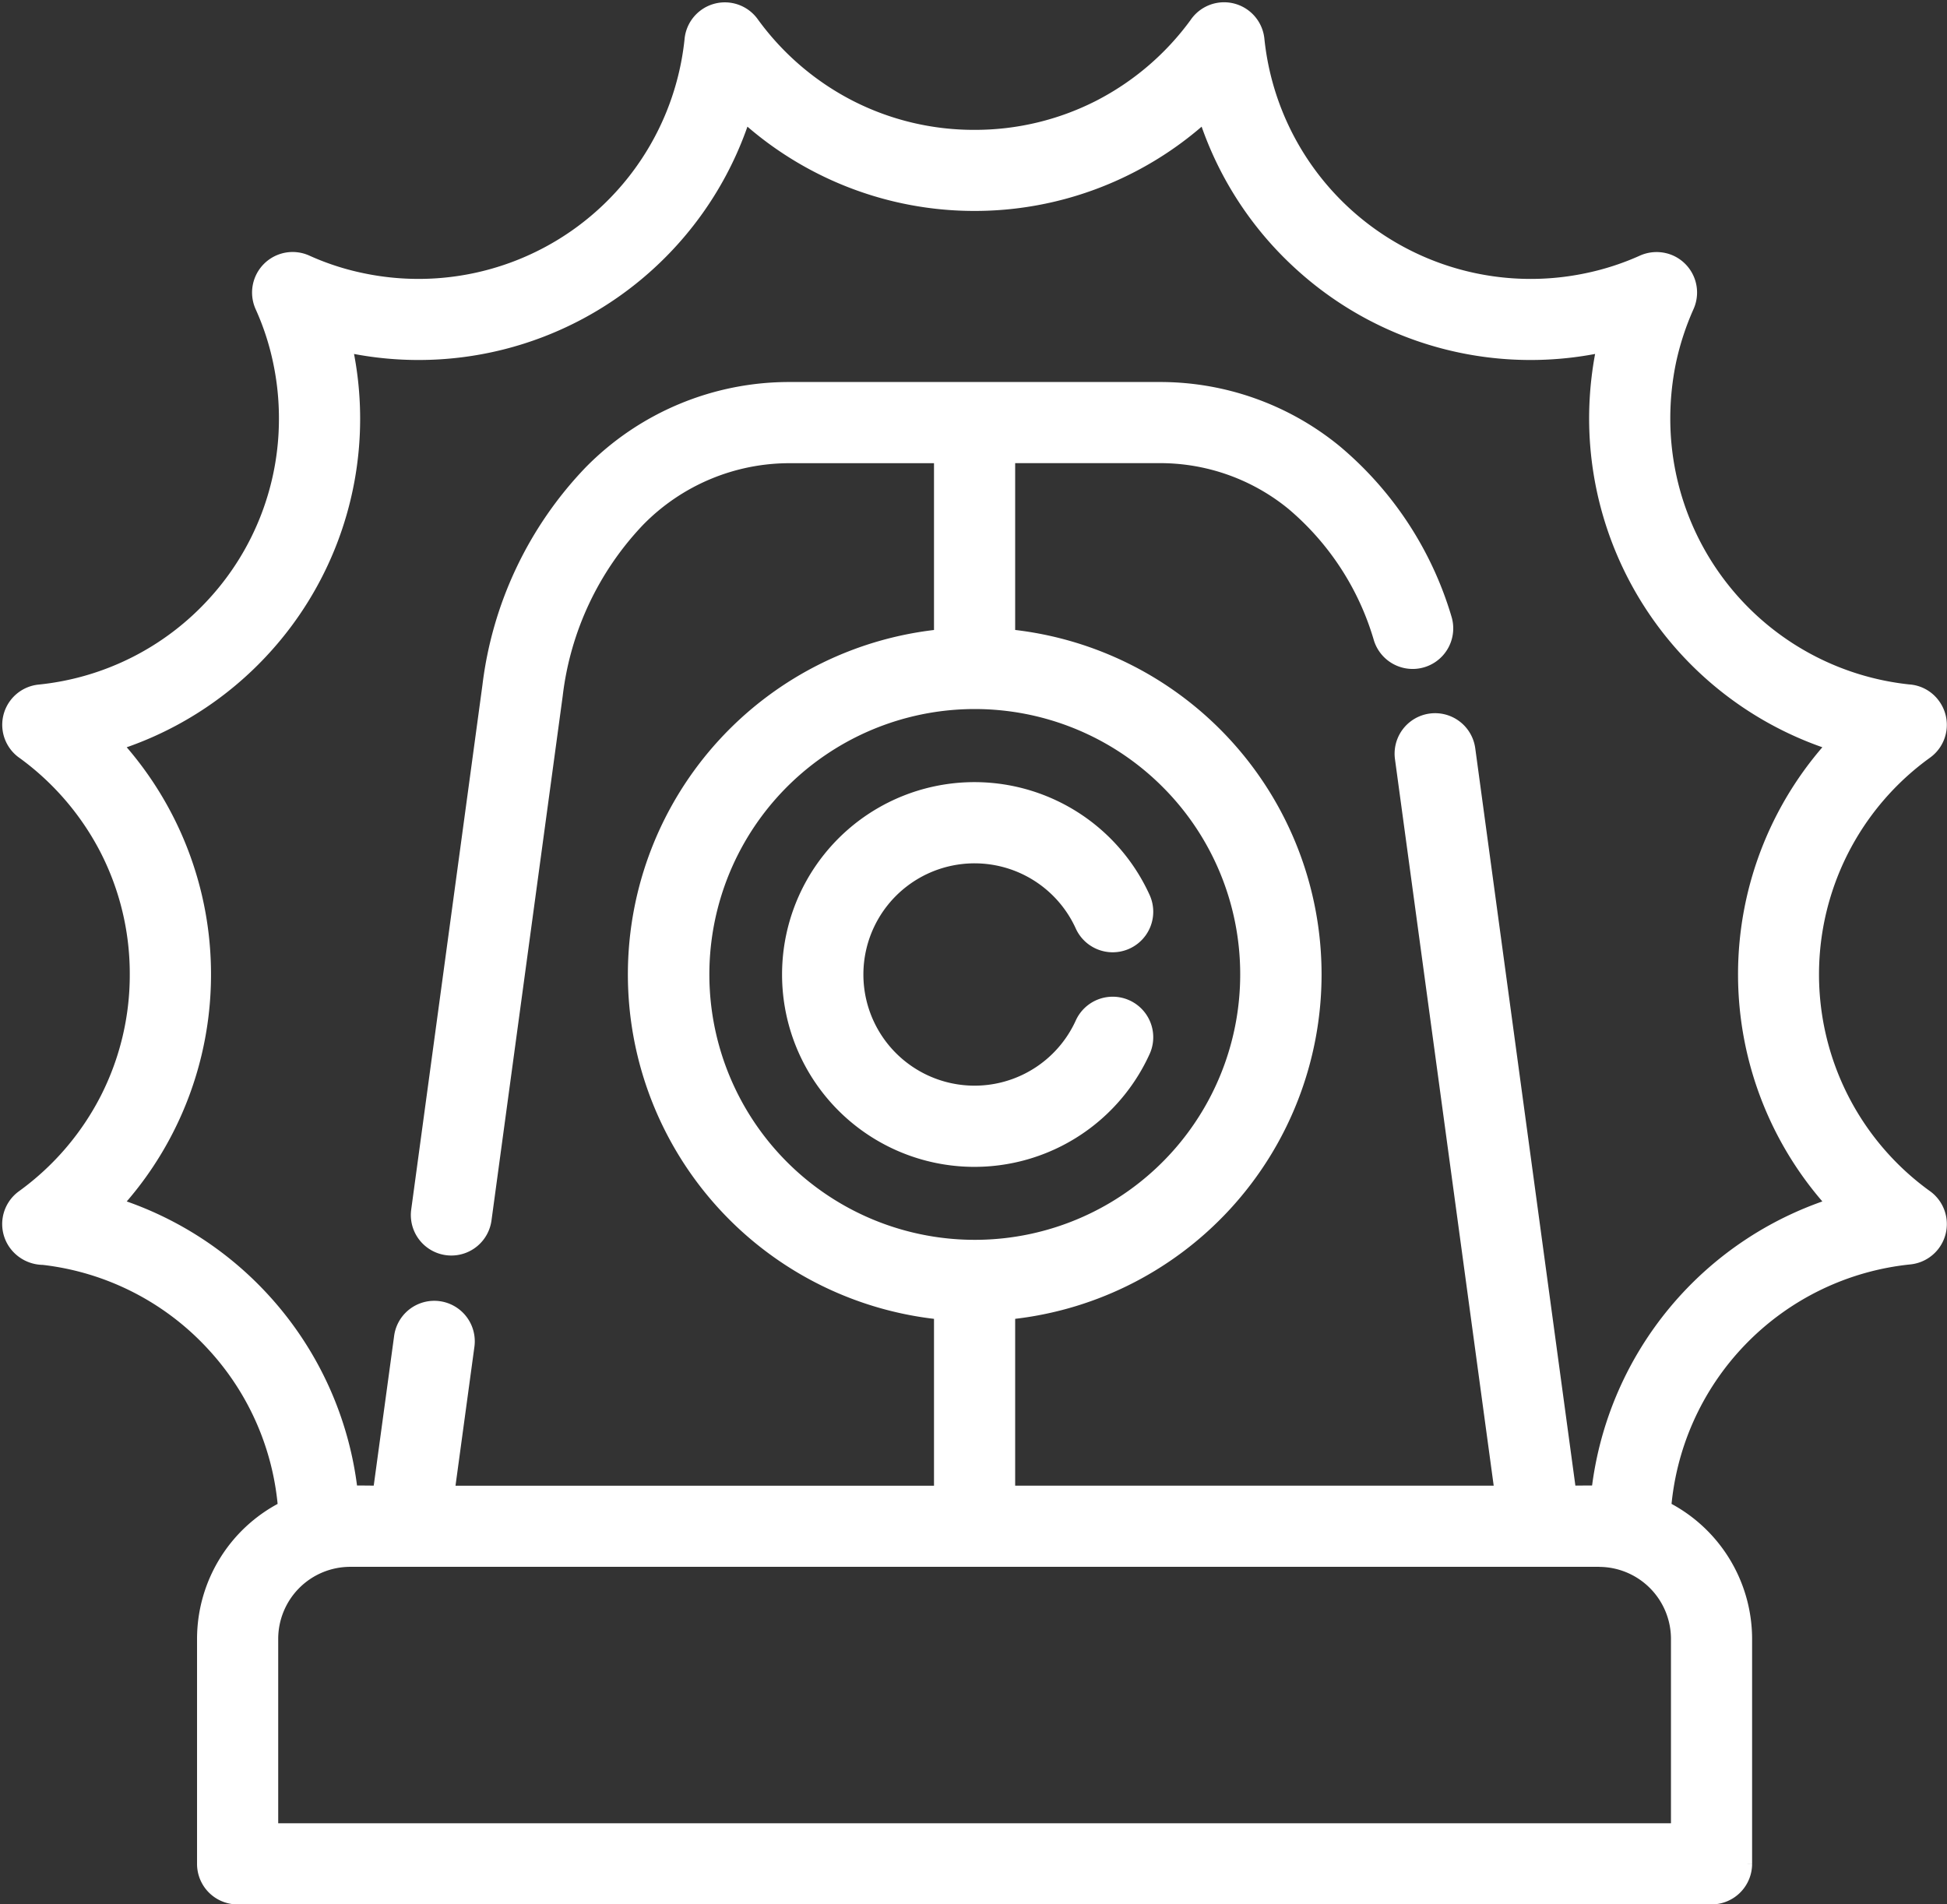
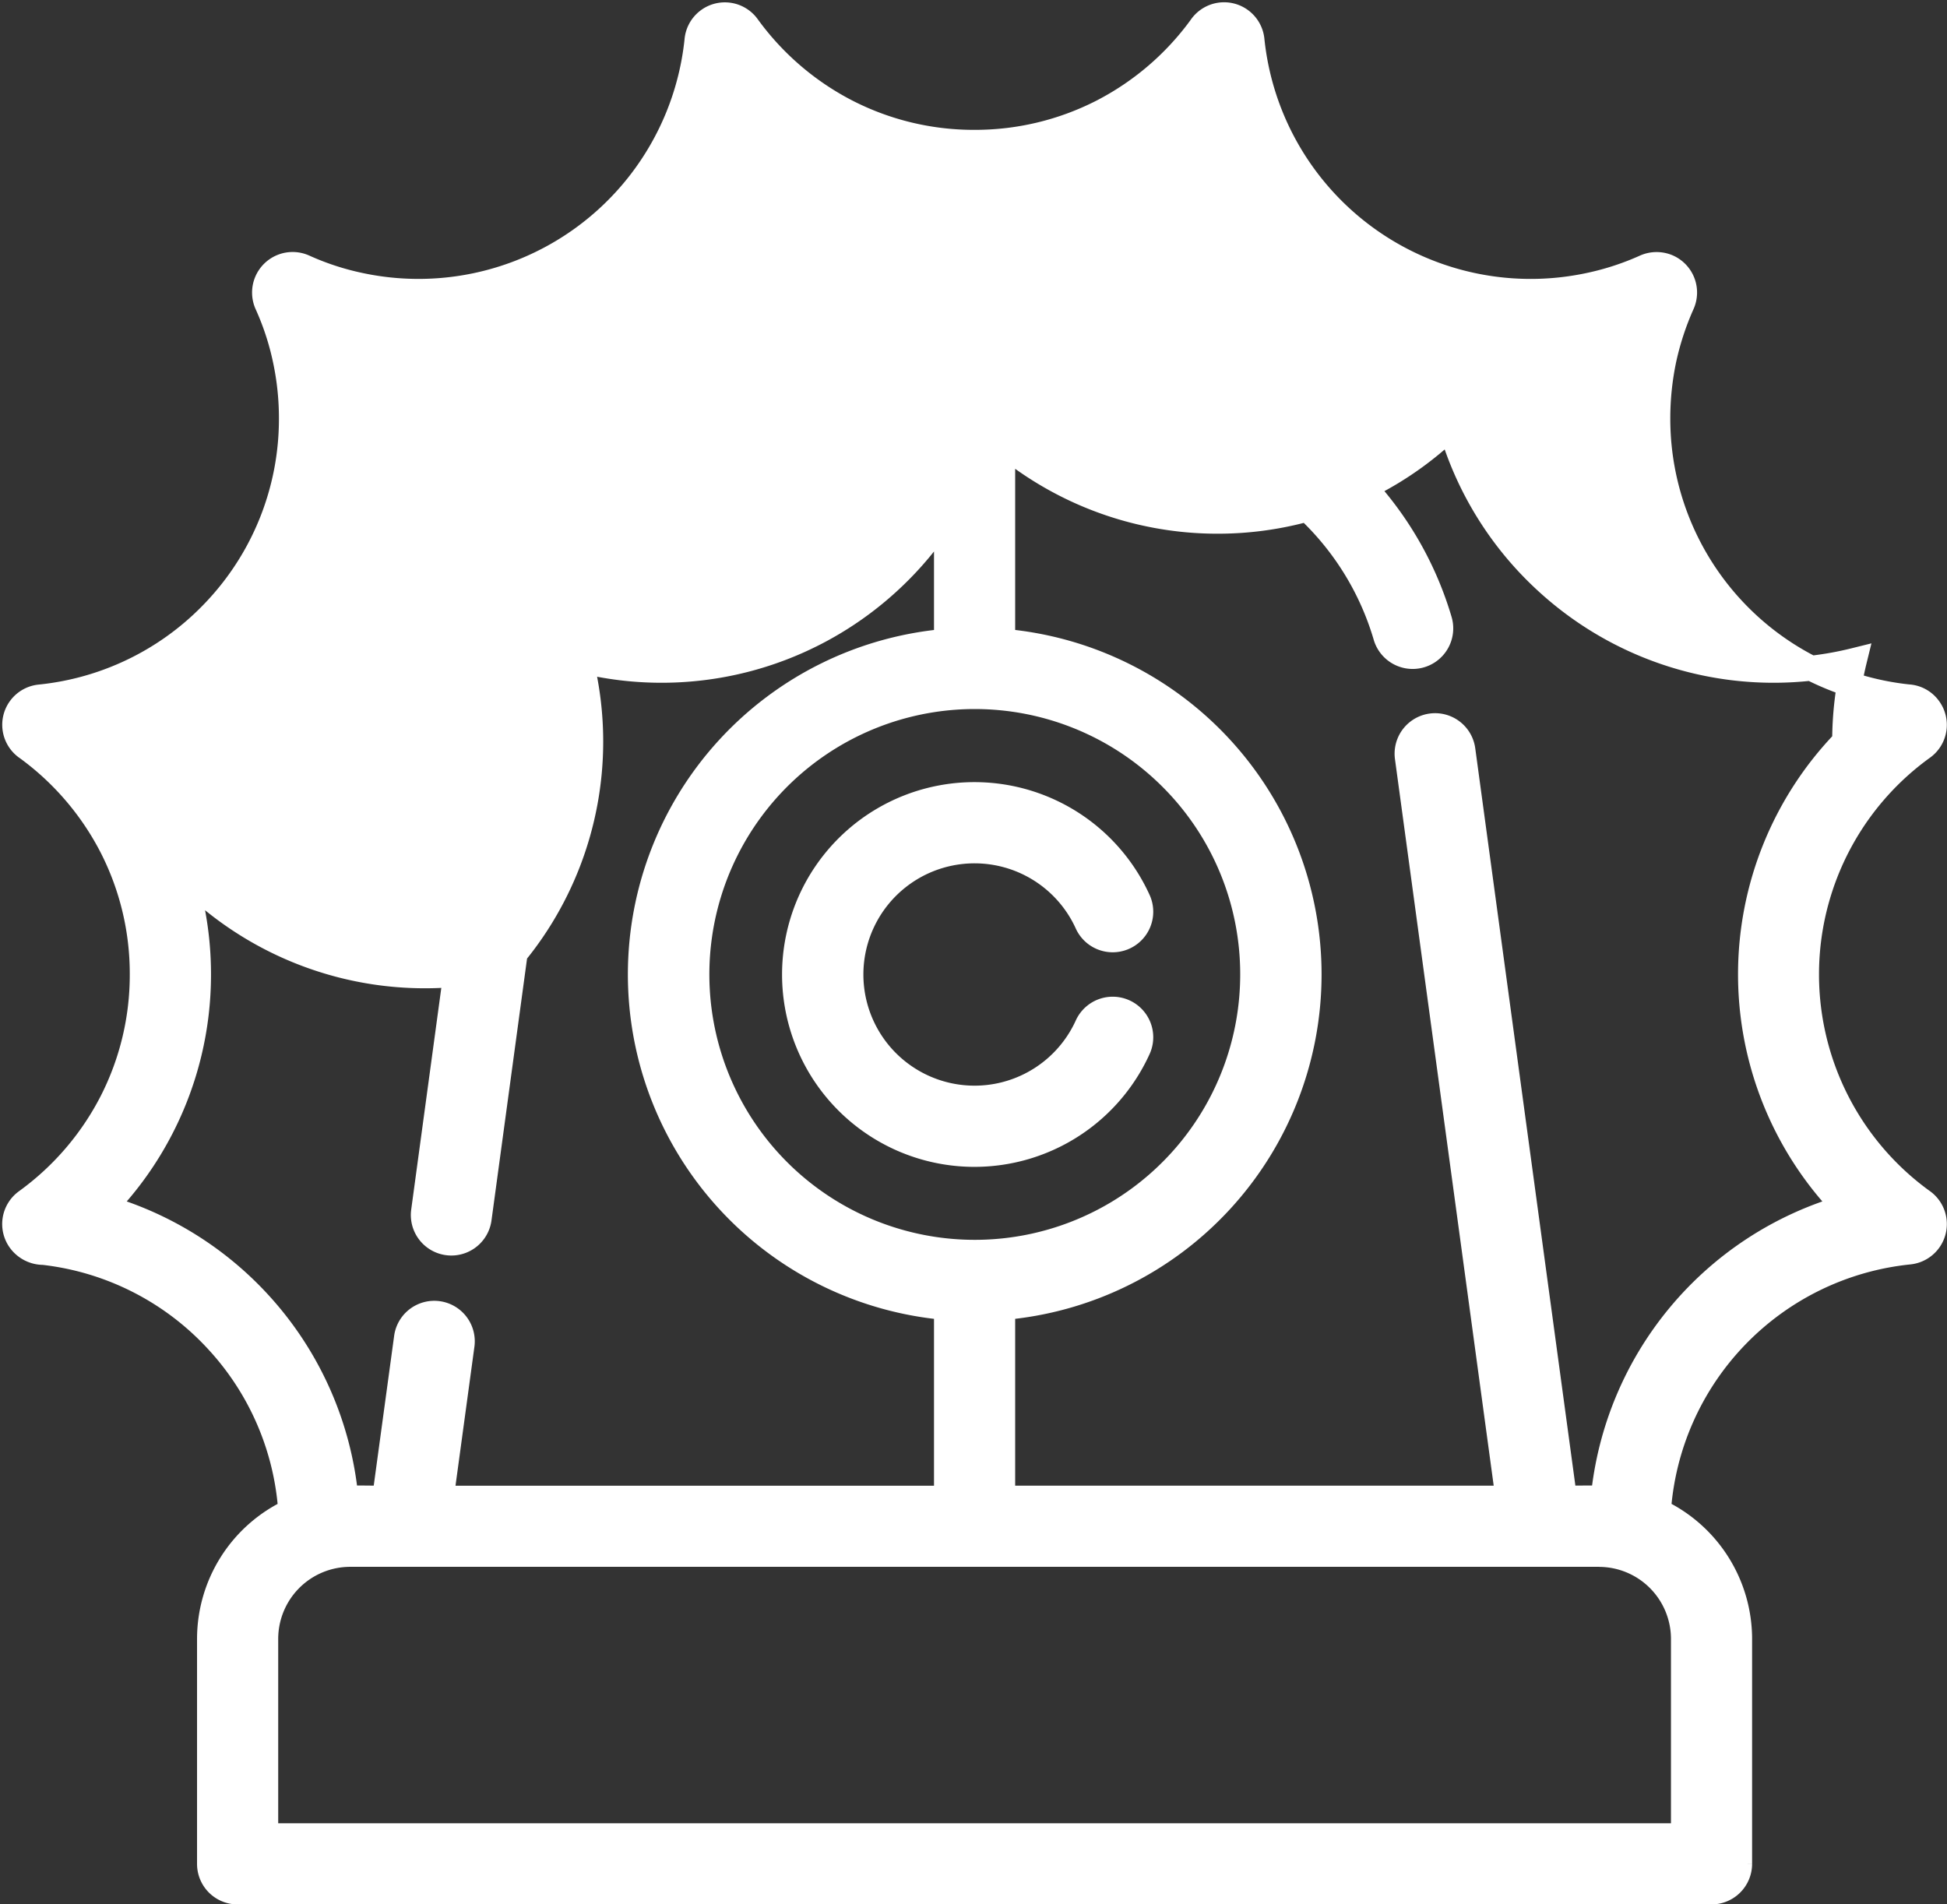
<svg xmlns="http://www.w3.org/2000/svg" width="78.109" height="76.405" viewBox="0 0 78.109 76.405">
  <rect x="0" y="0" width="78.109" height="76.405" fill="#333333" stroke="none" />
-   <path id="Tracé_220" data-name="Tracé 220" d="M63.726,65.169A13.5,13.5,0,0,1,73.413,53.5a13.461,13.461,0,0,1,0-18.7A13.487,13.487,0,0,1,63.662,21.85a13.651,13.651,0,0,1,.392-3.245,13.455,13.455,0,0,1-12.271-3.083,13.466,13.466,0,0,1-3.927-6.276,13.412,13.412,0,0,1-3.223,2.3,13.423,13.423,0,0,1-6.127,1.475,13.438,13.438,0,0,1-6.127-1.475,13.488,13.488,0,0,1-3.223-2.3,13.491,13.491,0,0,1-3.923,6.276,13.463,13.463,0,0,1-12.275,3.083,13.442,13.442,0,0,1,.4,3.245,13.436,13.436,0,0,1-3.479,9.031A13.49,13.49,0,0,1,3.6,34.8a13.5,13.5,0,0,1,2.3,3.223,13.437,13.437,0,0,1,1.475,6.127A13.425,13.425,0,0,1,5.9,50.281,13.413,13.413,0,0,1,3.6,53.5a13.5,13.5,0,0,1,6.216,3.859,13.454,13.454,0,0,1,3.471,7.807c.512-.017,1.04,0,1.552,0l.878-6.443a1.125,1.125,0,0,1,2.23.3l-.836,6.144H37.38V57.52a13.415,13.415,0,0,1,0-26.734V23.142H31.125a8.719,8.719,0,0,0-6.276,2.626,12.5,12.5,0,0,0-3.36,7.146L18.632,53.956a1.125,1.125,0,1,1-2.23-.3l2.857-21.042a14.769,14.769,0,0,1,3.991-8.442,10.937,10.937,0,0,1,7.875-3.287H45.886a10.86,10.86,0,0,1,6.95,2.46,13.676,13.676,0,0,1,4.323,6.587,1.128,1.128,0,0,1-2.153.674,11.39,11.39,0,0,0-3.59-5.517,8.626,8.626,0,0,0-5.53-1.949h-6.25v7.645a13.414,13.414,0,0,1,0,26.734v7.645h20.27L55.868,35.447a1.125,1.125,0,0,1,2.23-.3l4.076,30.017c.516,0,1.04-.013,1.552,0ZM43.03,46.192a1.127,1.127,0,0,1,2.055.925,7.218,7.218,0,1,1,0-5.922,1.127,1.127,0,0,1-2.055.925,4.96,4.96,0,1,0,0,4.072Zm3.364-9.926a11.148,11.148,0,1,0,3.27,7.888A11.12,11.12,0,0,0,46.394,36.266ZM11.073,65.69A11.165,11.165,0,0,0,8.156,58.88a11.17,11.17,0,0,0-7-3.573,1.166,1.166,0,0,1-.947-.482,1.125,1.125,0,0,1,.256-1.569,11.287,11.287,0,0,0,3.432-4,11.184,11.184,0,0,0,1.219-5.108A11.168,11.168,0,0,0,3.9,39.05,11.312,11.312,0,0,0,.5,35.072a1.122,1.122,0,0,1,.516-2.051,11.2,11.2,0,0,0,7.193-3.65A11.177,11.177,0,0,0,11.1,21.85a11.225,11.225,0,0,0-.247-2.358,10.832,10.832,0,0,0-.733-2.238,1.127,1.127,0,0,1,1.488-1.488,10.844,10.844,0,0,0,2.238.733A11.232,11.232,0,0,0,27.369,6.692,1.124,1.124,0,0,1,29.4,6.117a11.3,11.3,0,0,0,4,3.432,11.166,11.166,0,0,0,5.1,1.219,11.186,11.186,0,0,0,5.108-1.219,11.3,11.3,0,0,0,3.974-3.4,1.125,1.125,0,0,1,2.055.516A11.239,11.239,0,0,0,63.167,16.5a10.963,10.963,0,0,0,2.243-.733,1.143,1.143,0,0,1,.917,0,1.126,1.126,0,0,1,.567,1.488,11.366,11.366,0,0,0-.733,2.238,11.513,11.513,0,0,0-.243,2.358A11.221,11.221,0,0,0,75.958,33.016a1.107,1.107,0,0,1,.84.465,1.121,1.121,0,0,1-.251,1.569,11.218,11.218,0,0,0-.03,18.185A1.127,1.127,0,0,1,76,55.29a11.224,11.224,0,0,0-10.058,10.4A5.669,5.669,0,0,1,69.2,70.8v9.039a1.128,1.128,0,0,1-1.13,1.126H8.941a1.124,1.124,0,0,1-1.126-1.126V70.8a5.658,5.658,0,0,1,3.257-5.108Zm52.5,1.731H13.448A3.392,3.392,0,0,0,10.071,70.8v7.909H66.945V70.8a3.392,3.392,0,0,0-3.377-3.377Z" transform="translate(0.59 -5.058)" fill="#fff" stroke="#fff" stroke-width="1" />
+   <path id="Tracé_220" data-name="Tracé 220" d="M63.726,65.169A13.5,13.5,0,0,1,73.413,53.5a13.461,13.461,0,0,1,0-18.7a13.651,13.651,0,0,1,.392-3.245,13.455,13.455,0,0,1-12.271-3.083,13.466,13.466,0,0,1-3.927-6.276,13.412,13.412,0,0,1-3.223,2.3,13.423,13.423,0,0,1-6.127,1.475,13.438,13.438,0,0,1-6.127-1.475,13.488,13.488,0,0,1-3.223-2.3,13.491,13.491,0,0,1-3.923,6.276,13.463,13.463,0,0,1-12.275,3.083,13.442,13.442,0,0,1,.4,3.245,13.436,13.436,0,0,1-3.479,9.031A13.49,13.49,0,0,1,3.6,34.8a13.5,13.5,0,0,1,2.3,3.223,13.437,13.437,0,0,1,1.475,6.127A13.425,13.425,0,0,1,5.9,50.281,13.413,13.413,0,0,1,3.6,53.5a13.5,13.5,0,0,1,6.216,3.859,13.454,13.454,0,0,1,3.471,7.807c.512-.017,1.04,0,1.552,0l.878-6.443a1.125,1.125,0,0,1,2.23.3l-.836,6.144H37.38V57.52a13.415,13.415,0,0,1,0-26.734V23.142H31.125a8.719,8.719,0,0,0-6.276,2.626,12.5,12.5,0,0,0-3.36,7.146L18.632,53.956a1.125,1.125,0,1,1-2.23-.3l2.857-21.042a14.769,14.769,0,0,1,3.991-8.442,10.937,10.937,0,0,1,7.875-3.287H45.886a10.86,10.86,0,0,1,6.95,2.46,13.676,13.676,0,0,1,4.323,6.587,1.128,1.128,0,0,1-2.153.674,11.39,11.39,0,0,0-3.59-5.517,8.626,8.626,0,0,0-5.53-1.949h-6.25v7.645a13.414,13.414,0,0,1,0,26.734v7.645h20.27L55.868,35.447a1.125,1.125,0,0,1,2.23-.3l4.076,30.017c.516,0,1.04-.013,1.552,0ZM43.03,46.192a1.127,1.127,0,0,1,2.055.925,7.218,7.218,0,1,1,0-5.922,1.127,1.127,0,0,1-2.055.925,4.96,4.96,0,1,0,0,4.072Zm3.364-9.926a11.148,11.148,0,1,0,3.27,7.888A11.12,11.12,0,0,0,46.394,36.266ZM11.073,65.69A11.165,11.165,0,0,0,8.156,58.88a11.17,11.17,0,0,0-7-3.573,1.166,1.166,0,0,1-.947-.482,1.125,1.125,0,0,1,.256-1.569,11.287,11.287,0,0,0,3.432-4,11.184,11.184,0,0,0,1.219-5.108A11.168,11.168,0,0,0,3.9,39.05,11.312,11.312,0,0,0,.5,35.072a1.122,1.122,0,0,1,.516-2.051,11.2,11.2,0,0,0,7.193-3.65A11.177,11.177,0,0,0,11.1,21.85a11.225,11.225,0,0,0-.247-2.358,10.832,10.832,0,0,0-.733-2.238,1.127,1.127,0,0,1,1.488-1.488,10.844,10.844,0,0,0,2.238.733A11.232,11.232,0,0,0,27.369,6.692,1.124,1.124,0,0,1,29.4,6.117a11.3,11.3,0,0,0,4,3.432,11.166,11.166,0,0,0,5.1,1.219,11.186,11.186,0,0,0,5.108-1.219,11.3,11.3,0,0,0,3.974-3.4,1.125,1.125,0,0,1,2.055.516A11.239,11.239,0,0,0,63.167,16.5a10.963,10.963,0,0,0,2.243-.733,1.143,1.143,0,0,1,.917,0,1.126,1.126,0,0,1,.567,1.488,11.366,11.366,0,0,0-.733,2.238,11.513,11.513,0,0,0-.243,2.358A11.221,11.221,0,0,0,75.958,33.016a1.107,1.107,0,0,1,.84.465,1.121,1.121,0,0,1-.251,1.569,11.218,11.218,0,0,0-.03,18.185A1.127,1.127,0,0,1,76,55.29a11.224,11.224,0,0,0-10.058,10.4A5.669,5.669,0,0,1,69.2,70.8v9.039a1.128,1.128,0,0,1-1.13,1.126H8.941a1.124,1.124,0,0,1-1.126-1.126V70.8a5.658,5.658,0,0,1,3.257-5.108Zm52.5,1.731H13.448A3.392,3.392,0,0,0,10.071,70.8v7.909H66.945V70.8a3.392,3.392,0,0,0-3.377-3.377Z" transform="translate(0.59 -5.058)" fill="#fff" stroke="#fff" stroke-width="1" />
</svg>